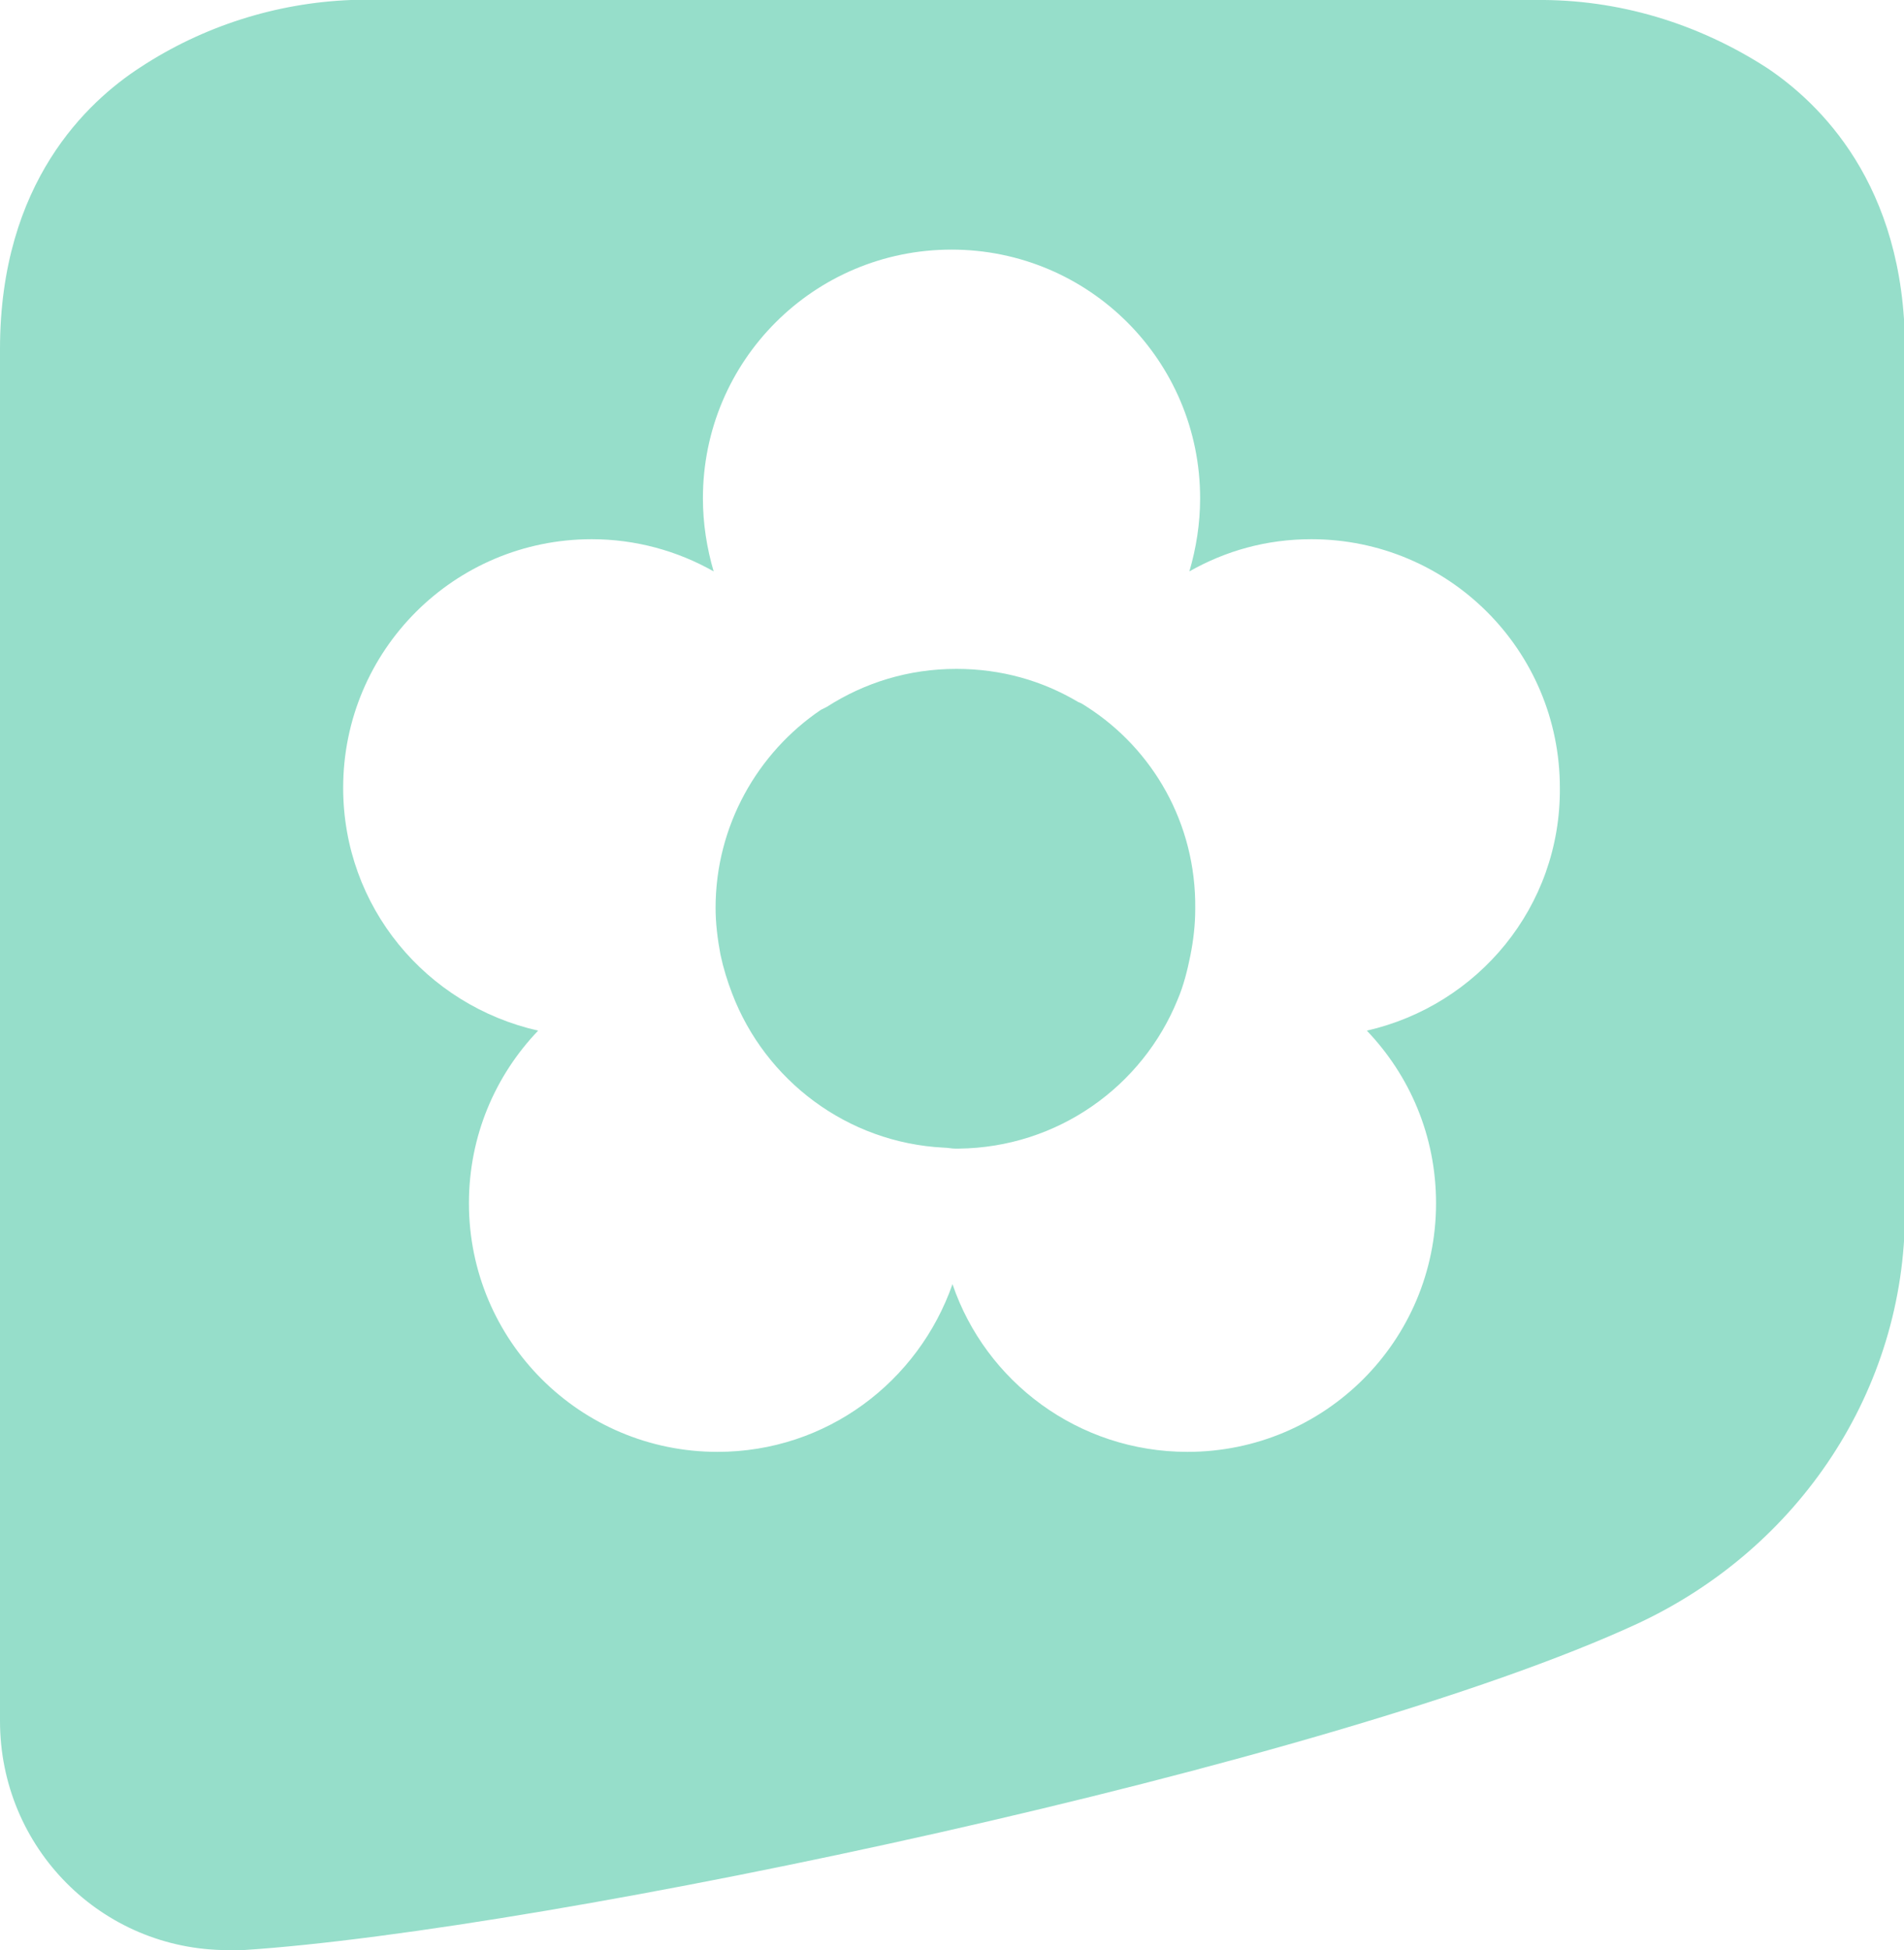
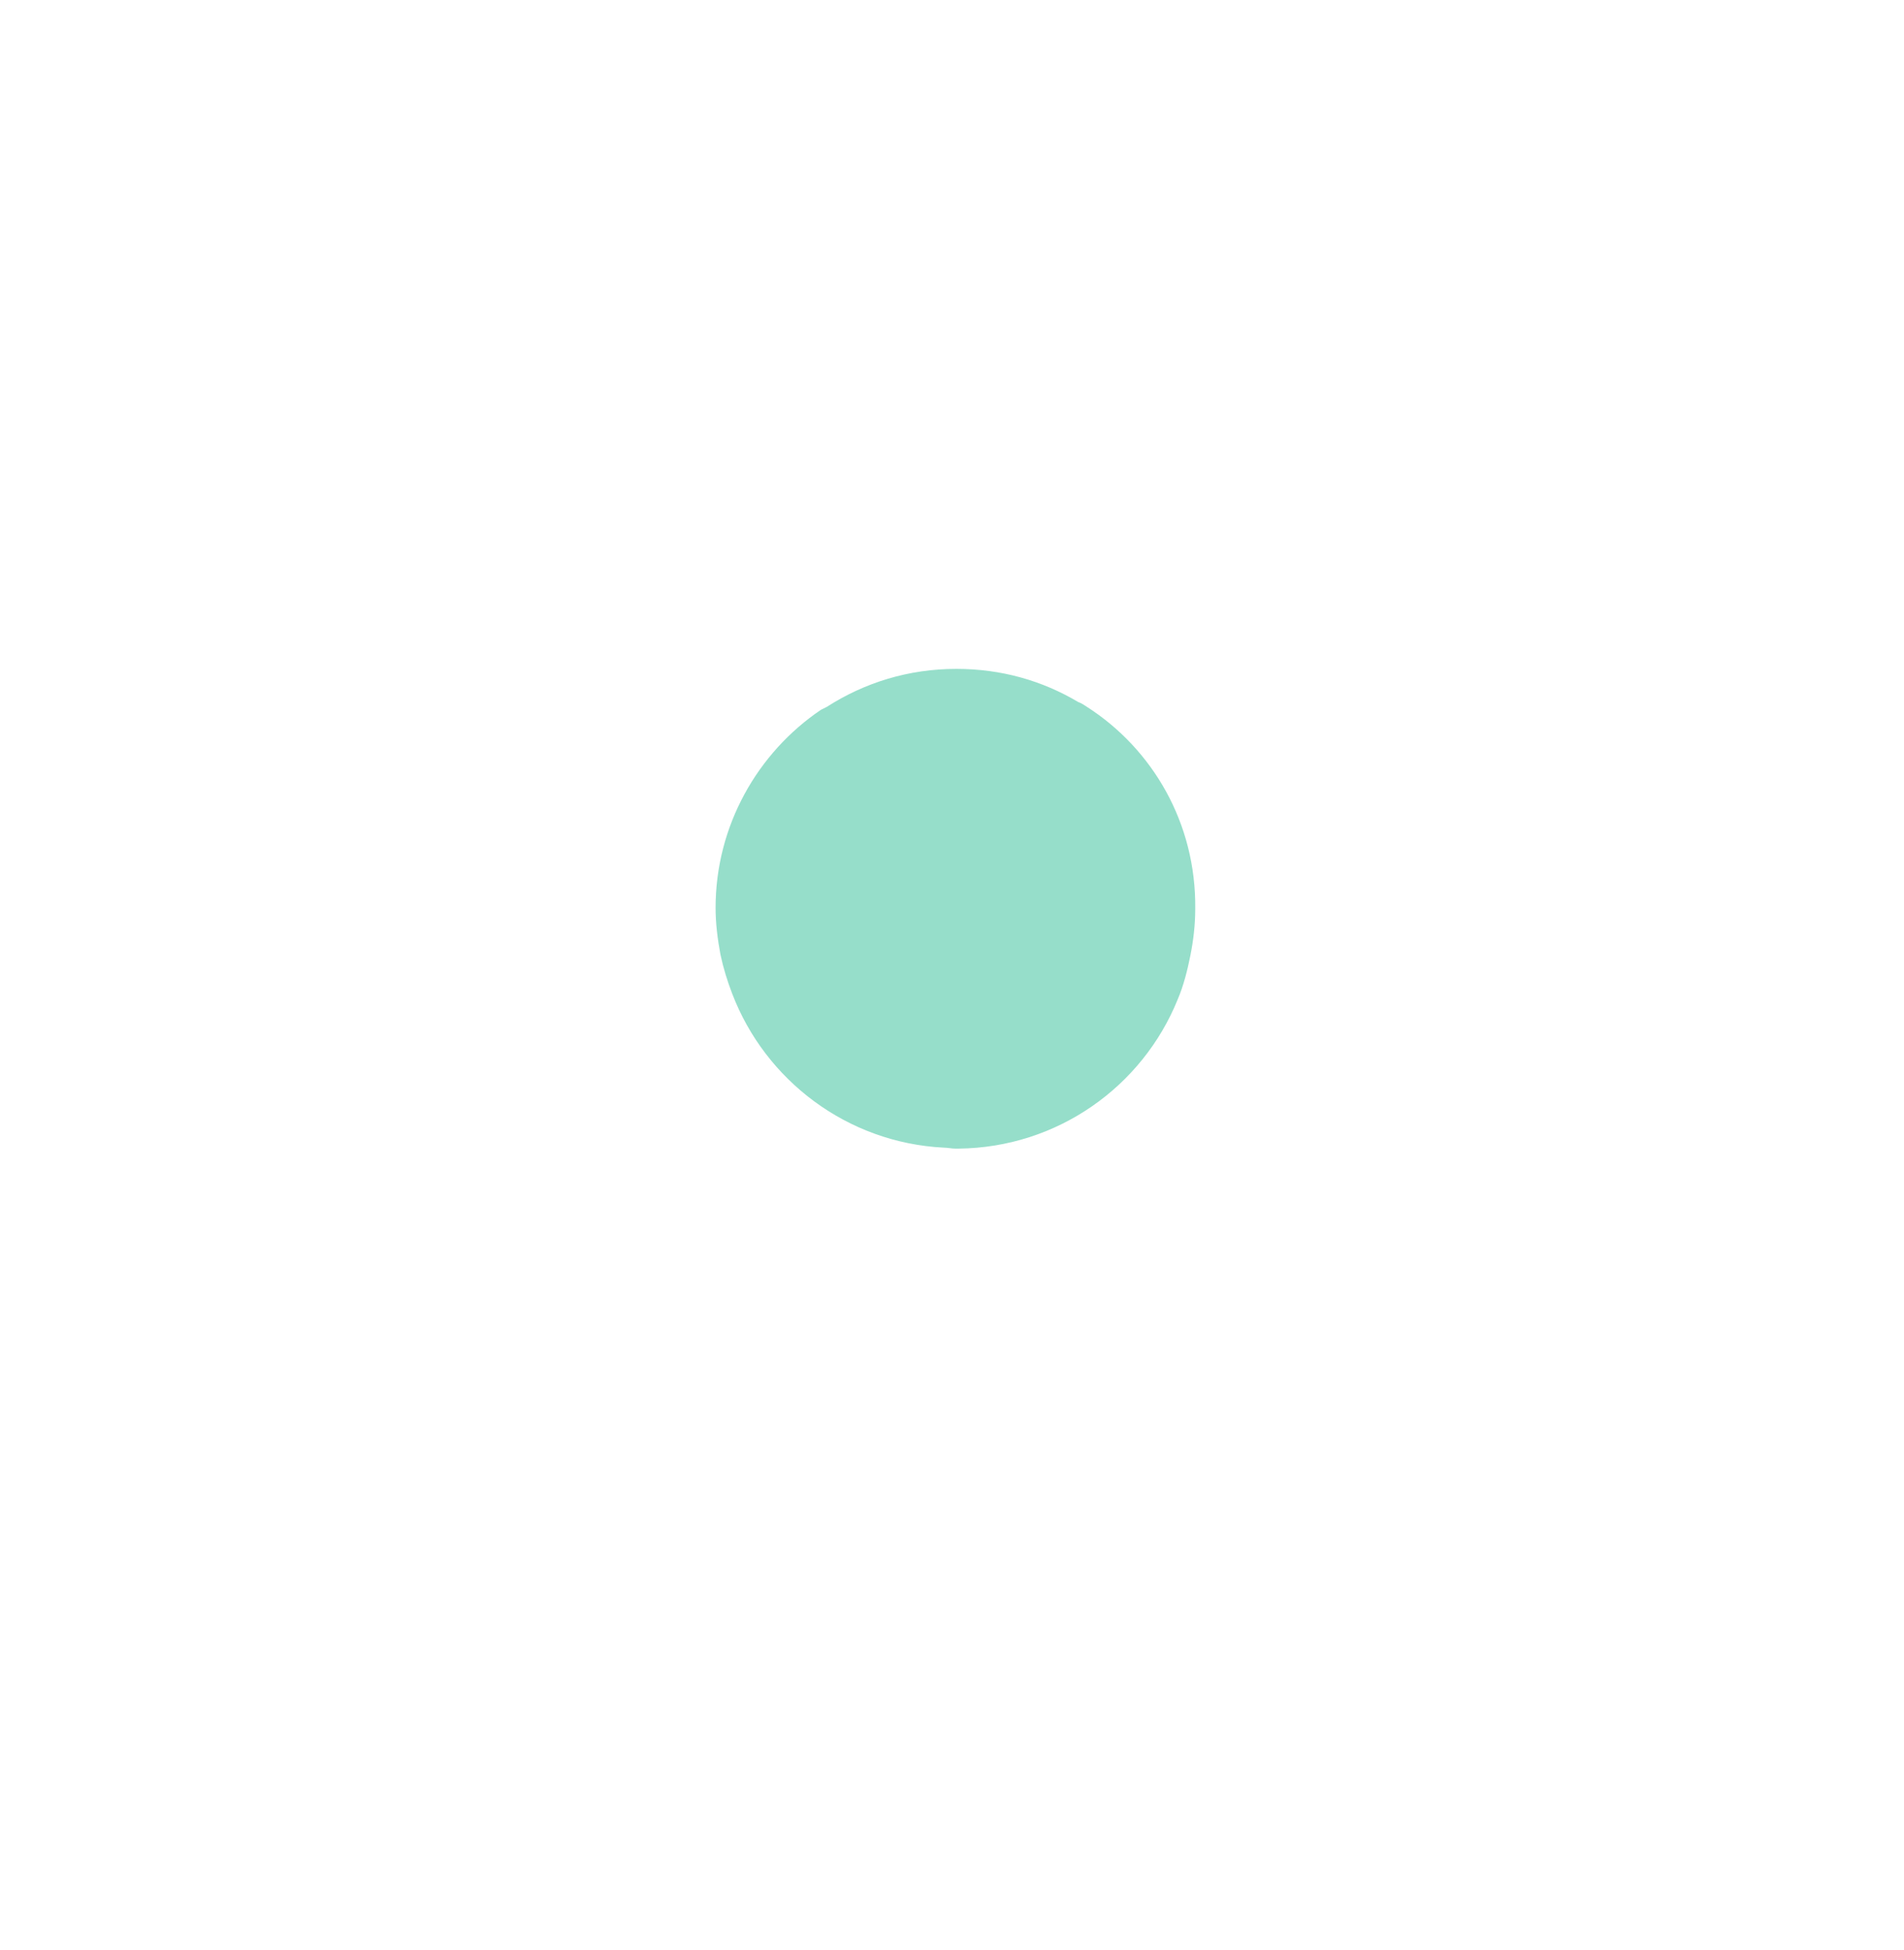
<svg xmlns="http://www.w3.org/2000/svg" version="1.1" id="Livello_1" x="0px" y="0px" viewBox="0 0 195.3 200" style="enable-background:new 0 0 195.3 200;" xml:space="preserve">
  <style type="text/css">
	.st0{fill:#83B4C6;}
	.st1{fill:#96DECA;}
	.st2{fill:#6A74D1;}
</style>
  <g>
-     <path class="st1" d="M181.3,7c-7.1-4.6-15.3-7.1-23.8-7H36c-7.7,0.3-15.2,2.7-21.6,6.9C9,10.4,0,18.7,0,35.8v140.7   C0,189.5,10.4,200,23.4,200c0.5,0,1,0,1.5,0c31.1-2,111.8-19,143.1-33.5c16.5-7.7,27.4-23.9,27.4-42.2V35.8   C195.4,18.8,186.5,10.5,181.3,7z M140.2,105.7c4.4,4.6,7.1,10.8,7.1,17.7c0,14.1-11.4,25.5-25.5,25.5c-11.2,0-20.7-7.2-24.1-17.2   c-3.5,10-12.9,17.2-24.1,17.2c-14.1,0-25.5-11.4-25.5-25.5c0-6.9,2.7-13.1,7.1-17.7C43.7,103.1,35.2,93,35.2,80.8   c0-14.1,11.4-25.5,25.5-25.5c4.5,0,8.8,1.2,12.5,3.3c-0.7-2.4-1.1-4.9-1.1-7.5c0-14.1,11.4-25.5,25.5-25.5   c14.1,0,25.5,11.4,25.5,25.5c0,2.6-0.4,5.1-1.1,7.5c3.7-2.1,7.9-3.3,12.5-3.3c14.1,0,25.5,11.4,25.5,25.5   C160.1,93,151.6,103.1,140.2,105.7z" />
    <path class="st1" d="M111.5,72.5c-0.3-0.2-0.6-0.4-0.9-0.5c-3.7-2.2-7.9-3.4-12.5-3.4c-4.9,0-9.4,1.4-13.3,3.9   c-0.2,0.1-0.4,0.2-0.6,0.3c-6.5,4.4-10.8,11.9-10.8,20.3c0,1.6,0.2,3.2,0.5,4.8c0.3,1.4,0.7,2.7,1.2,4c3.4,8.9,11.8,15.3,21.7,15.8   c0.4,0,0.8,0.1,1.2,0.1c0.1,0,0.2,0,0.3,0c10.2-0.1,18.9-6.4,22.5-15.3c0.6-1.4,1-3,1.3-4.5c0.3-1.5,0.5-3.1,0.5-4.8   C122.7,84.4,118.2,76.8,111.5,72.5z" />
  </g>
</svg>